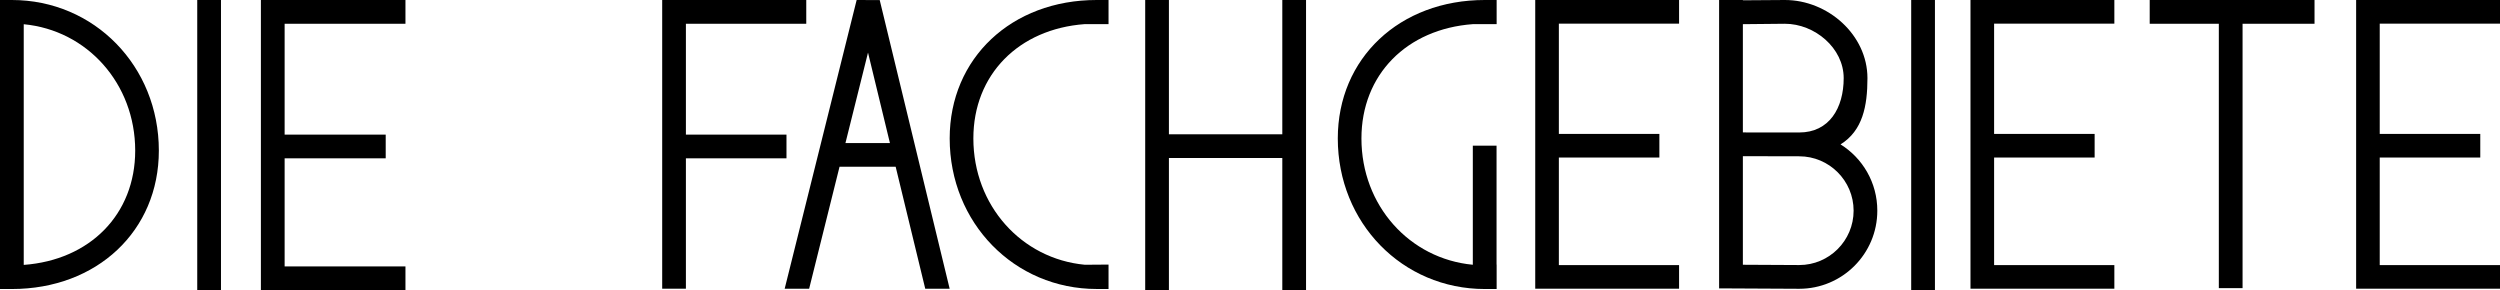
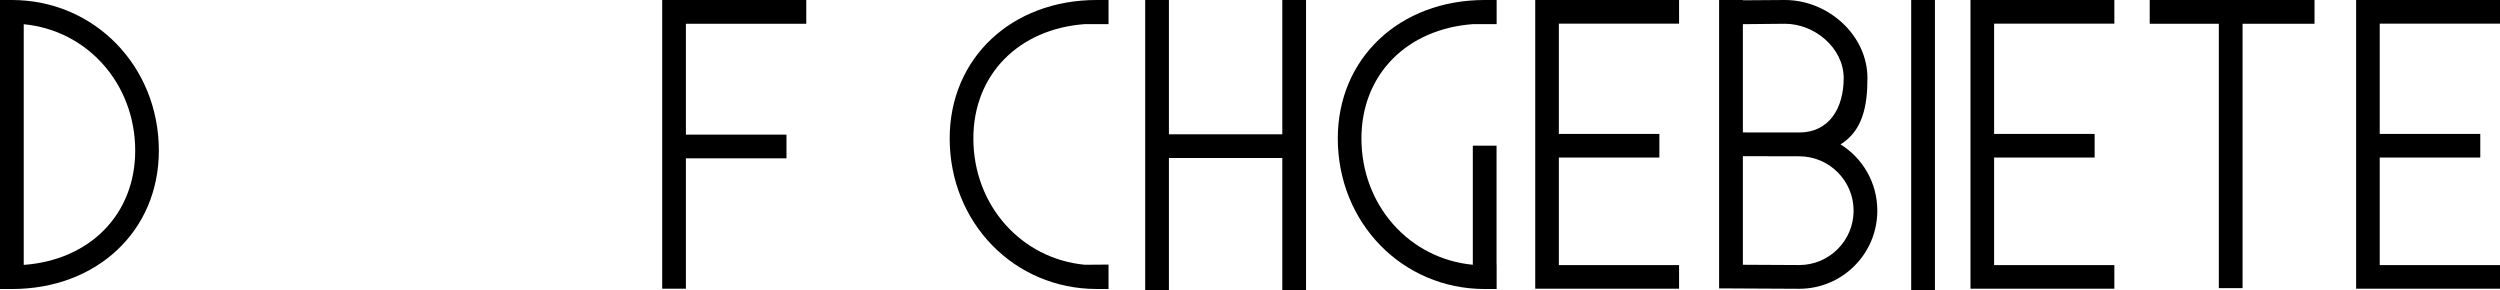
<svg xmlns="http://www.w3.org/2000/svg" version="1.1" x="0px" y="0px" width="85.428px" height="9.922px" viewBox="0 0 85.428 9.922" enable-background="new 0 0 85.428 9.922" xml:space="preserve">
  <defs>

</defs>
  <path d="M62.894,4.934c0.756-0.471,0.919-1.309,0.919-2.265C63.812,1.195,62.465,0,60.991,0c-0.196,0-0.771,0.006-1.435,0.01V0   h-0.812v9.856h0.41c0,0,1.991,0.012,2.327,0.012c1.474,0,2.669-1.195,2.669-2.669C64.151,6.243,63.649,5.405,62.894,4.934z    M60.991,0.812c1.024,0,2.01,0.833,2.01,1.857s-0.494,1.858-1.519,1.858h-1.375c-0.201-0.001-0.394-0.001-0.551-0.002V0.826   C60.179,0.82,60.79,0.812,60.991,0.812z M61.482,9.057c-0.251,0-1.392-0.006-1.926-0.01V5.338c0.167,0,0.358,0,0.555,0   c0.564,0.002,1.202,0.003,1.371,0.003c1.024,0,1.858,0.834,1.858,1.858S62.507,9.057,61.482,9.057z" />
  <g>
    <g>
      <path d="M37.07,0.824c-2.263,0.166-3.809,1.726-3.809,3.907c0,2.29,1.643,4.113,3.809,4.316l0.81-0.006c0,0.517,0,0.834,0,0.834     h-0.404c-2.817,0-5.024-2.26-5.024-5.145C32.452,1.99,34.564,0,37.476,0l0,0h0.404v0.824H37.07z" />
    </g>
  </g>
  <polygon points="27.551,0.812 27.551,0 22.628,0 22.628,9.865 23.438,9.865 23.438,5.41 26.875,5.41 26.875,4.6 23.438,4.6    23.438,0.812 " />
  <polygon points="43.818,0 43.818,4.589 39.943,4.589 39.943,0 39.133,0 39.133,9.922 39.943,9.922 39.943,5.399 43.818,5.399    43.818,9.922 44.629,9.922 44.629,0 " />
  <g>
    <g>
      <polygon points="66.119,9.922 65.308,9.922 65.308,0 66.119,0 66.119,9.922   " />
    </g>
  </g>
  <path d="M51.139,9.042V4.977h-0.811v4.07c-2.165-0.204-3.806-2.026-3.806-4.315c0-2.182,1.547-3.741,3.809-3.907h0.811V0h-0.405   c-2.911,0-5.023,1.99-5.023,4.731c0,2.885,2.207,5.145,5.023,5.145h0.405c0,0,0-0.317,0-0.834H51.139z" />
  <polygon points="79.09,0 73.458,0 73.458,0.812 75.82,0.812 75.82,9.846 76.631,9.846 76.631,0.812 79.09,0.812 " />
-   <path d="M27.649,9.867l1.039-4.169h1.918l1.011,4.169h0.834l-2.39-9.864L29.273,0l-2.46,9.867H27.649z M29.661,1.797l0.749,3.091   h-1.52L29.661,1.797z" />
  <polygon points="85.428,0.808 85.428,0 80.512,0 80.512,9.865 85.428,9.865 85.428,9.059 81.318,9.059 81.318,5.383 84.754,5.383    84.754,4.576 81.318,4.576 81.318,0.808 " />
  <polygon points="72.25,0.808 72.25,0 67.334,0 67.334,9.865 72.25,9.865 72.25,9.059 68.141,9.059 68.141,5.383 71.576,5.383    71.576,4.576 68.141,4.576 68.141,0.808 " />
  <polygon points="57.376,0.808 57.376,0 52.461,0 52.461,9.865 57.376,9.865 57.376,9.059 53.268,9.059 53.268,5.383 56.703,5.383    56.703,4.576 53.268,4.576 53.268,0.808 " />
  <g>
    <g>
      <g>
        <path d="M0.405,9.876H0V0h0.405c2.816,0,5.023,2.26,5.023,5.146C5.429,7.887,3.316,9.876,0.405,9.876L0.405,9.876z M0.811,0.828      v8.224c2.262-0.166,3.809-1.726,3.809-3.906C4.619,2.855,2.977,1.032,0.811,0.828L0.811,0.828z" />
      </g>
    </g>
-     <polygon points="13.855,0.812 13.855,0 8.915,0 8.915,9.915 13.855,9.915 13.855,9.104 9.726,9.104 9.726,5.41 13.18,5.41     13.18,4.6 9.726,4.6 9.726,0.812  " />
    <g>
      <g>
-         <polygon points="7.551,9.922 6.74,9.922 6.74,0 7.551,0 7.551,9.922    " />
-       </g>
+         </g>
    </g>
  </g>
</svg>